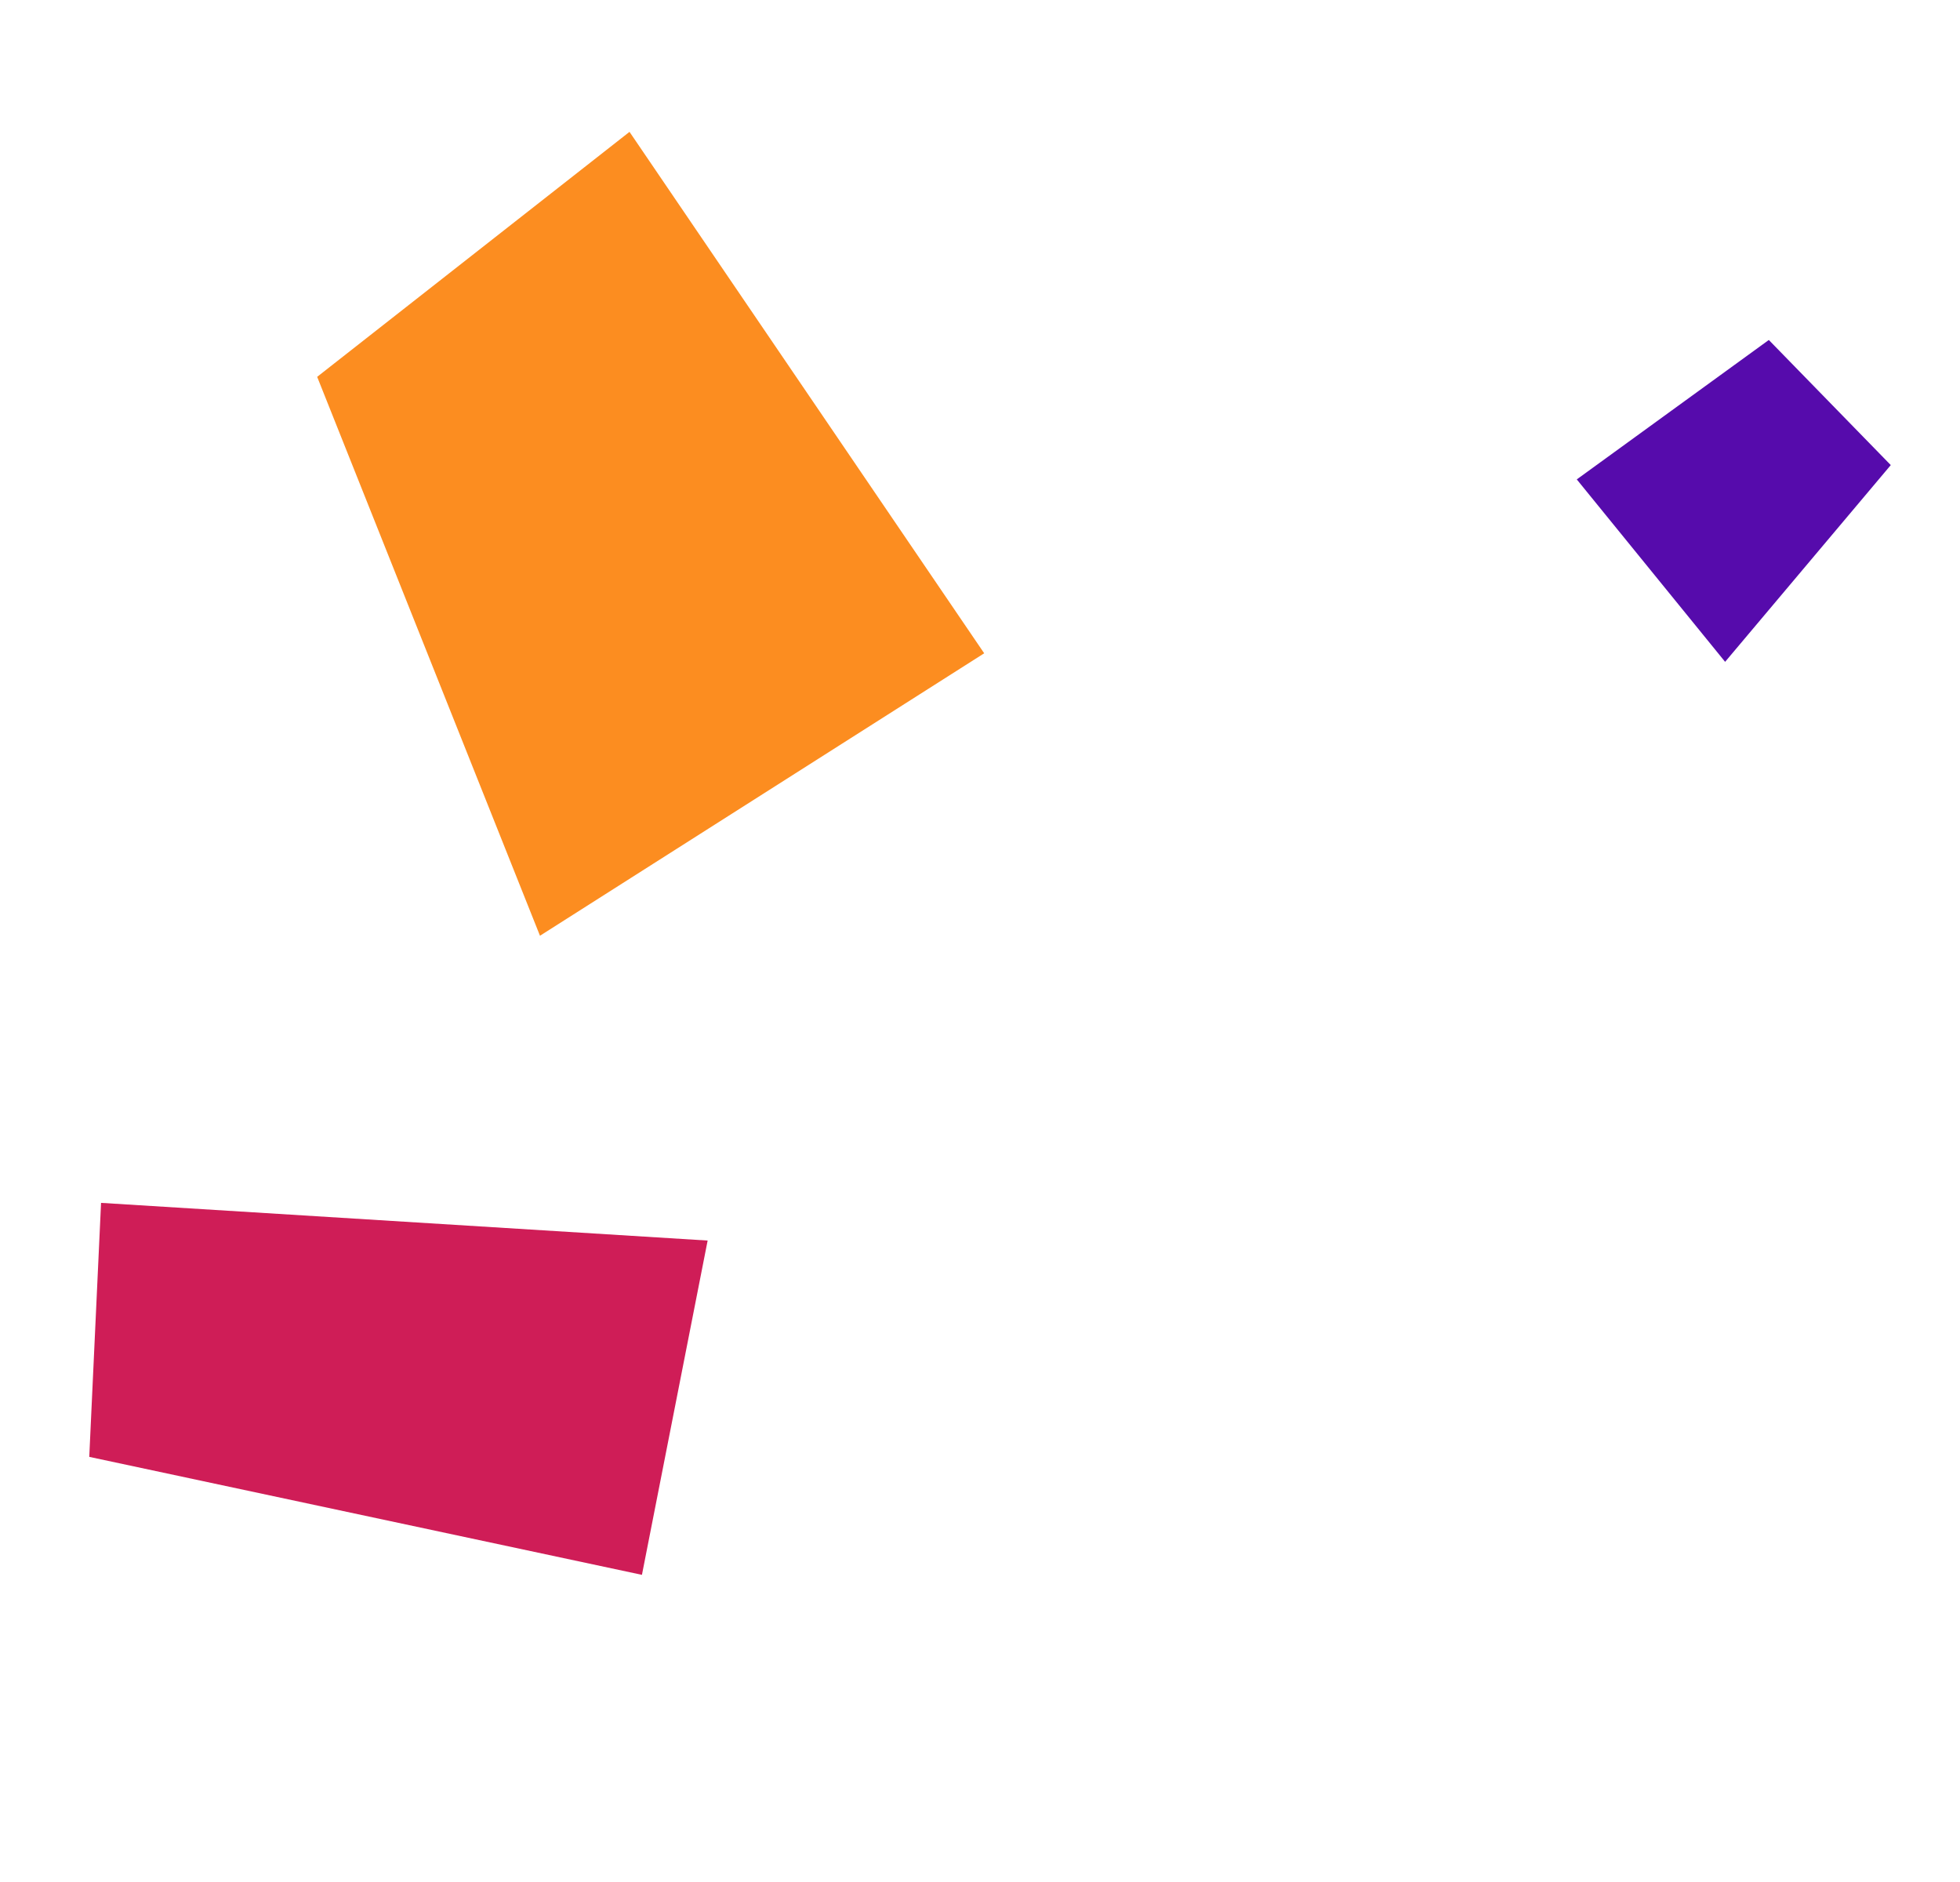
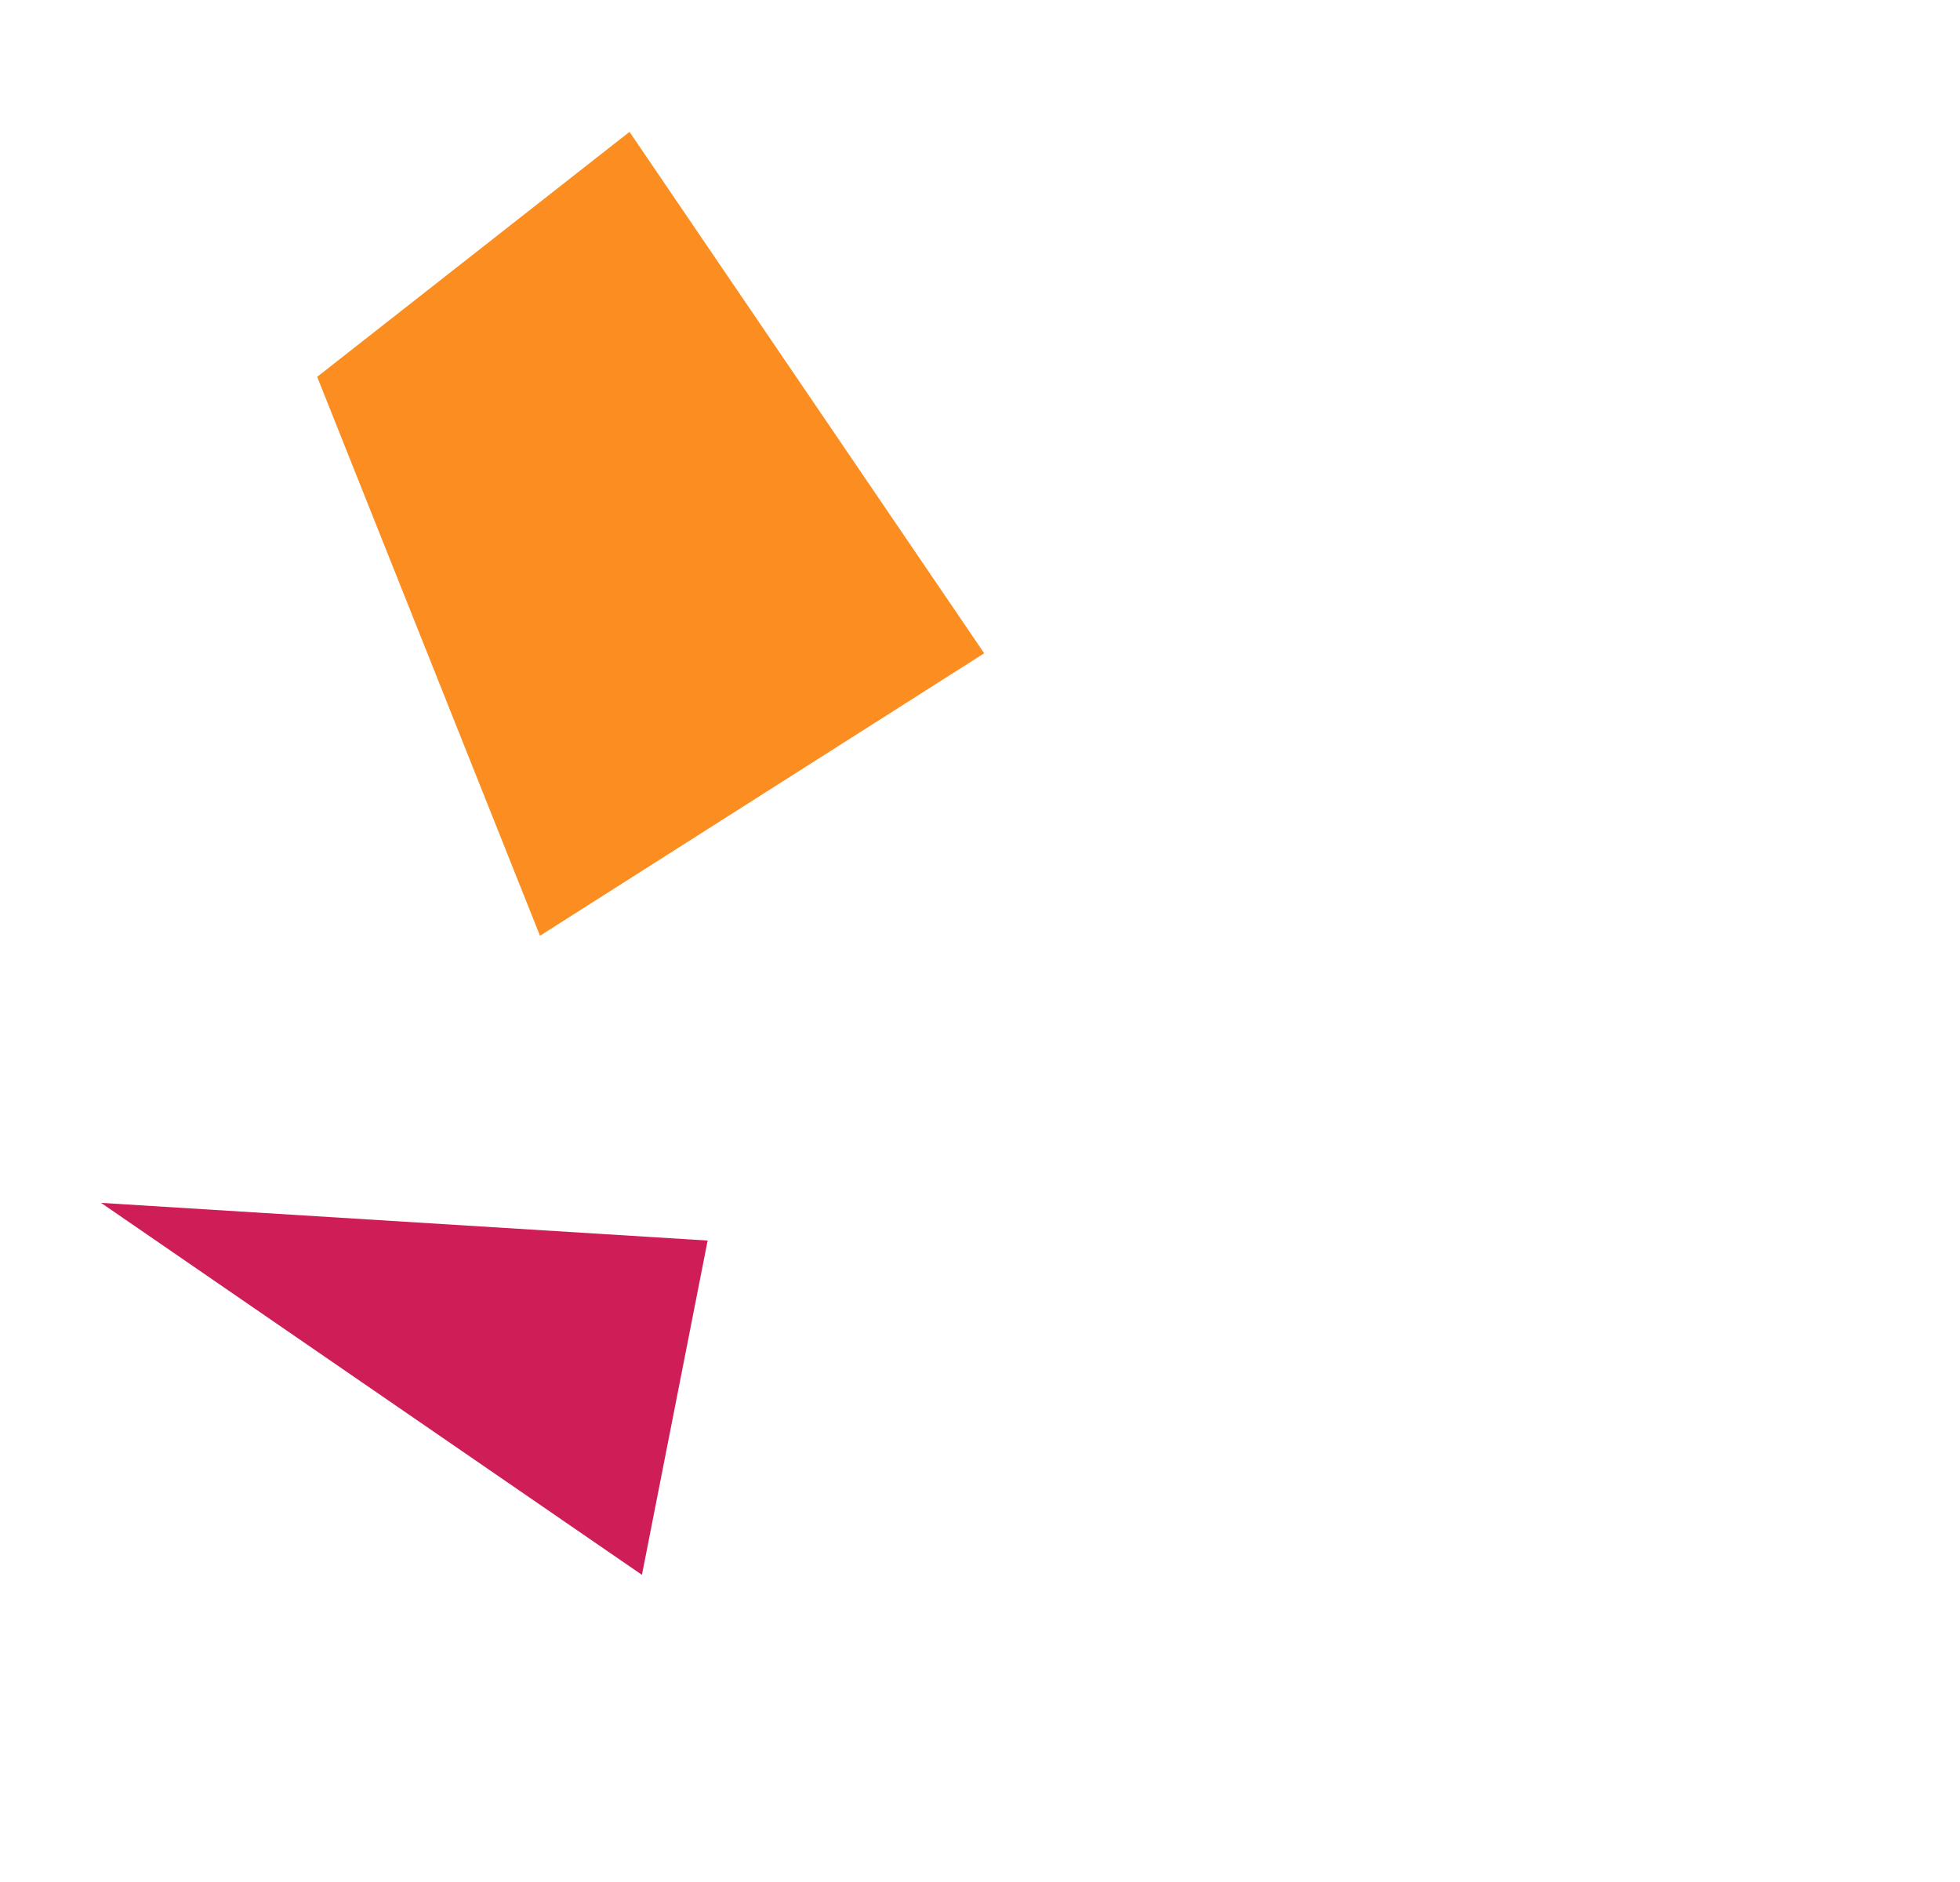
<svg xmlns="http://www.w3.org/2000/svg" width="50" height="48" viewBox="0 0 50 48" fill="none">
-   <path d="M44.008 16.88L48.234 11.862L45.123 8.671L40.224 12.227L44.008 16.88Z" fill="#560BAC" />
  <path d="M25.107 16.662L16.059 3.363L8.091 9.611L13.775 23.866L25.107 16.662Z" fill="#FC8D20" />
-   <path d="M18.052 31.64L2.578 30.679L2.277 37.157L16.376 40.166L18.052 31.64Z" fill="#CF1D57" />
+   <path d="M18.052 31.64L2.578 30.679L16.376 40.166L18.052 31.64Z" fill="#CF1D57" />
</svg>